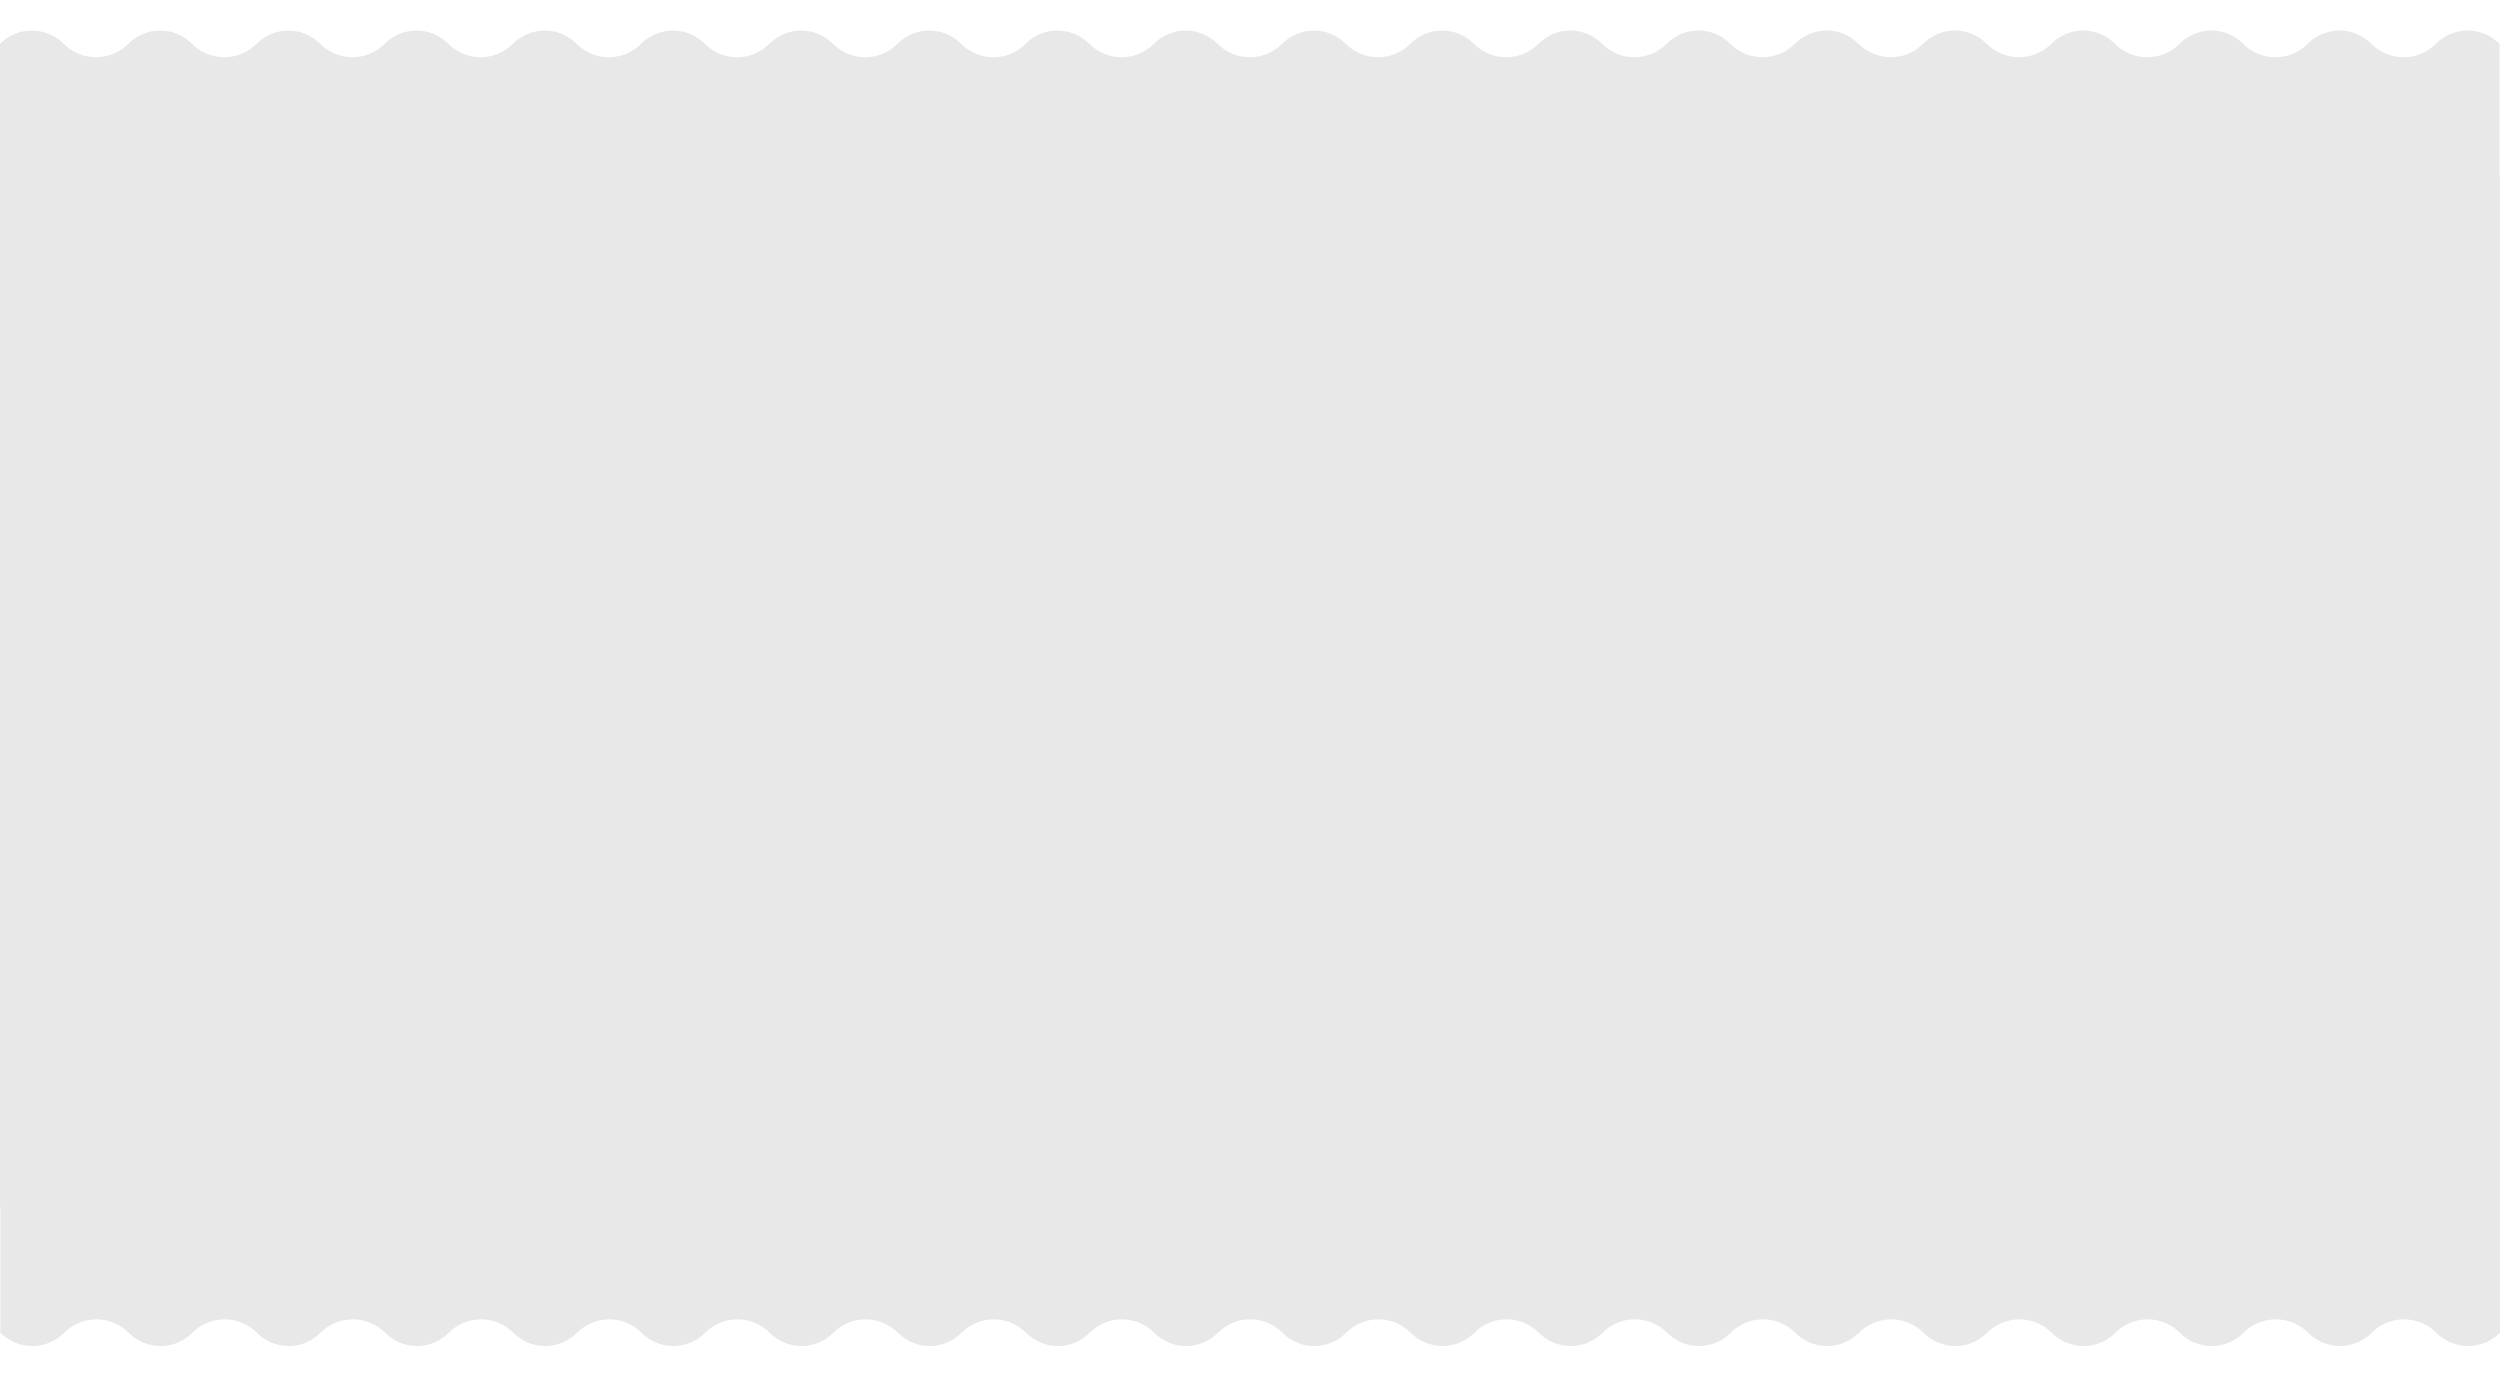
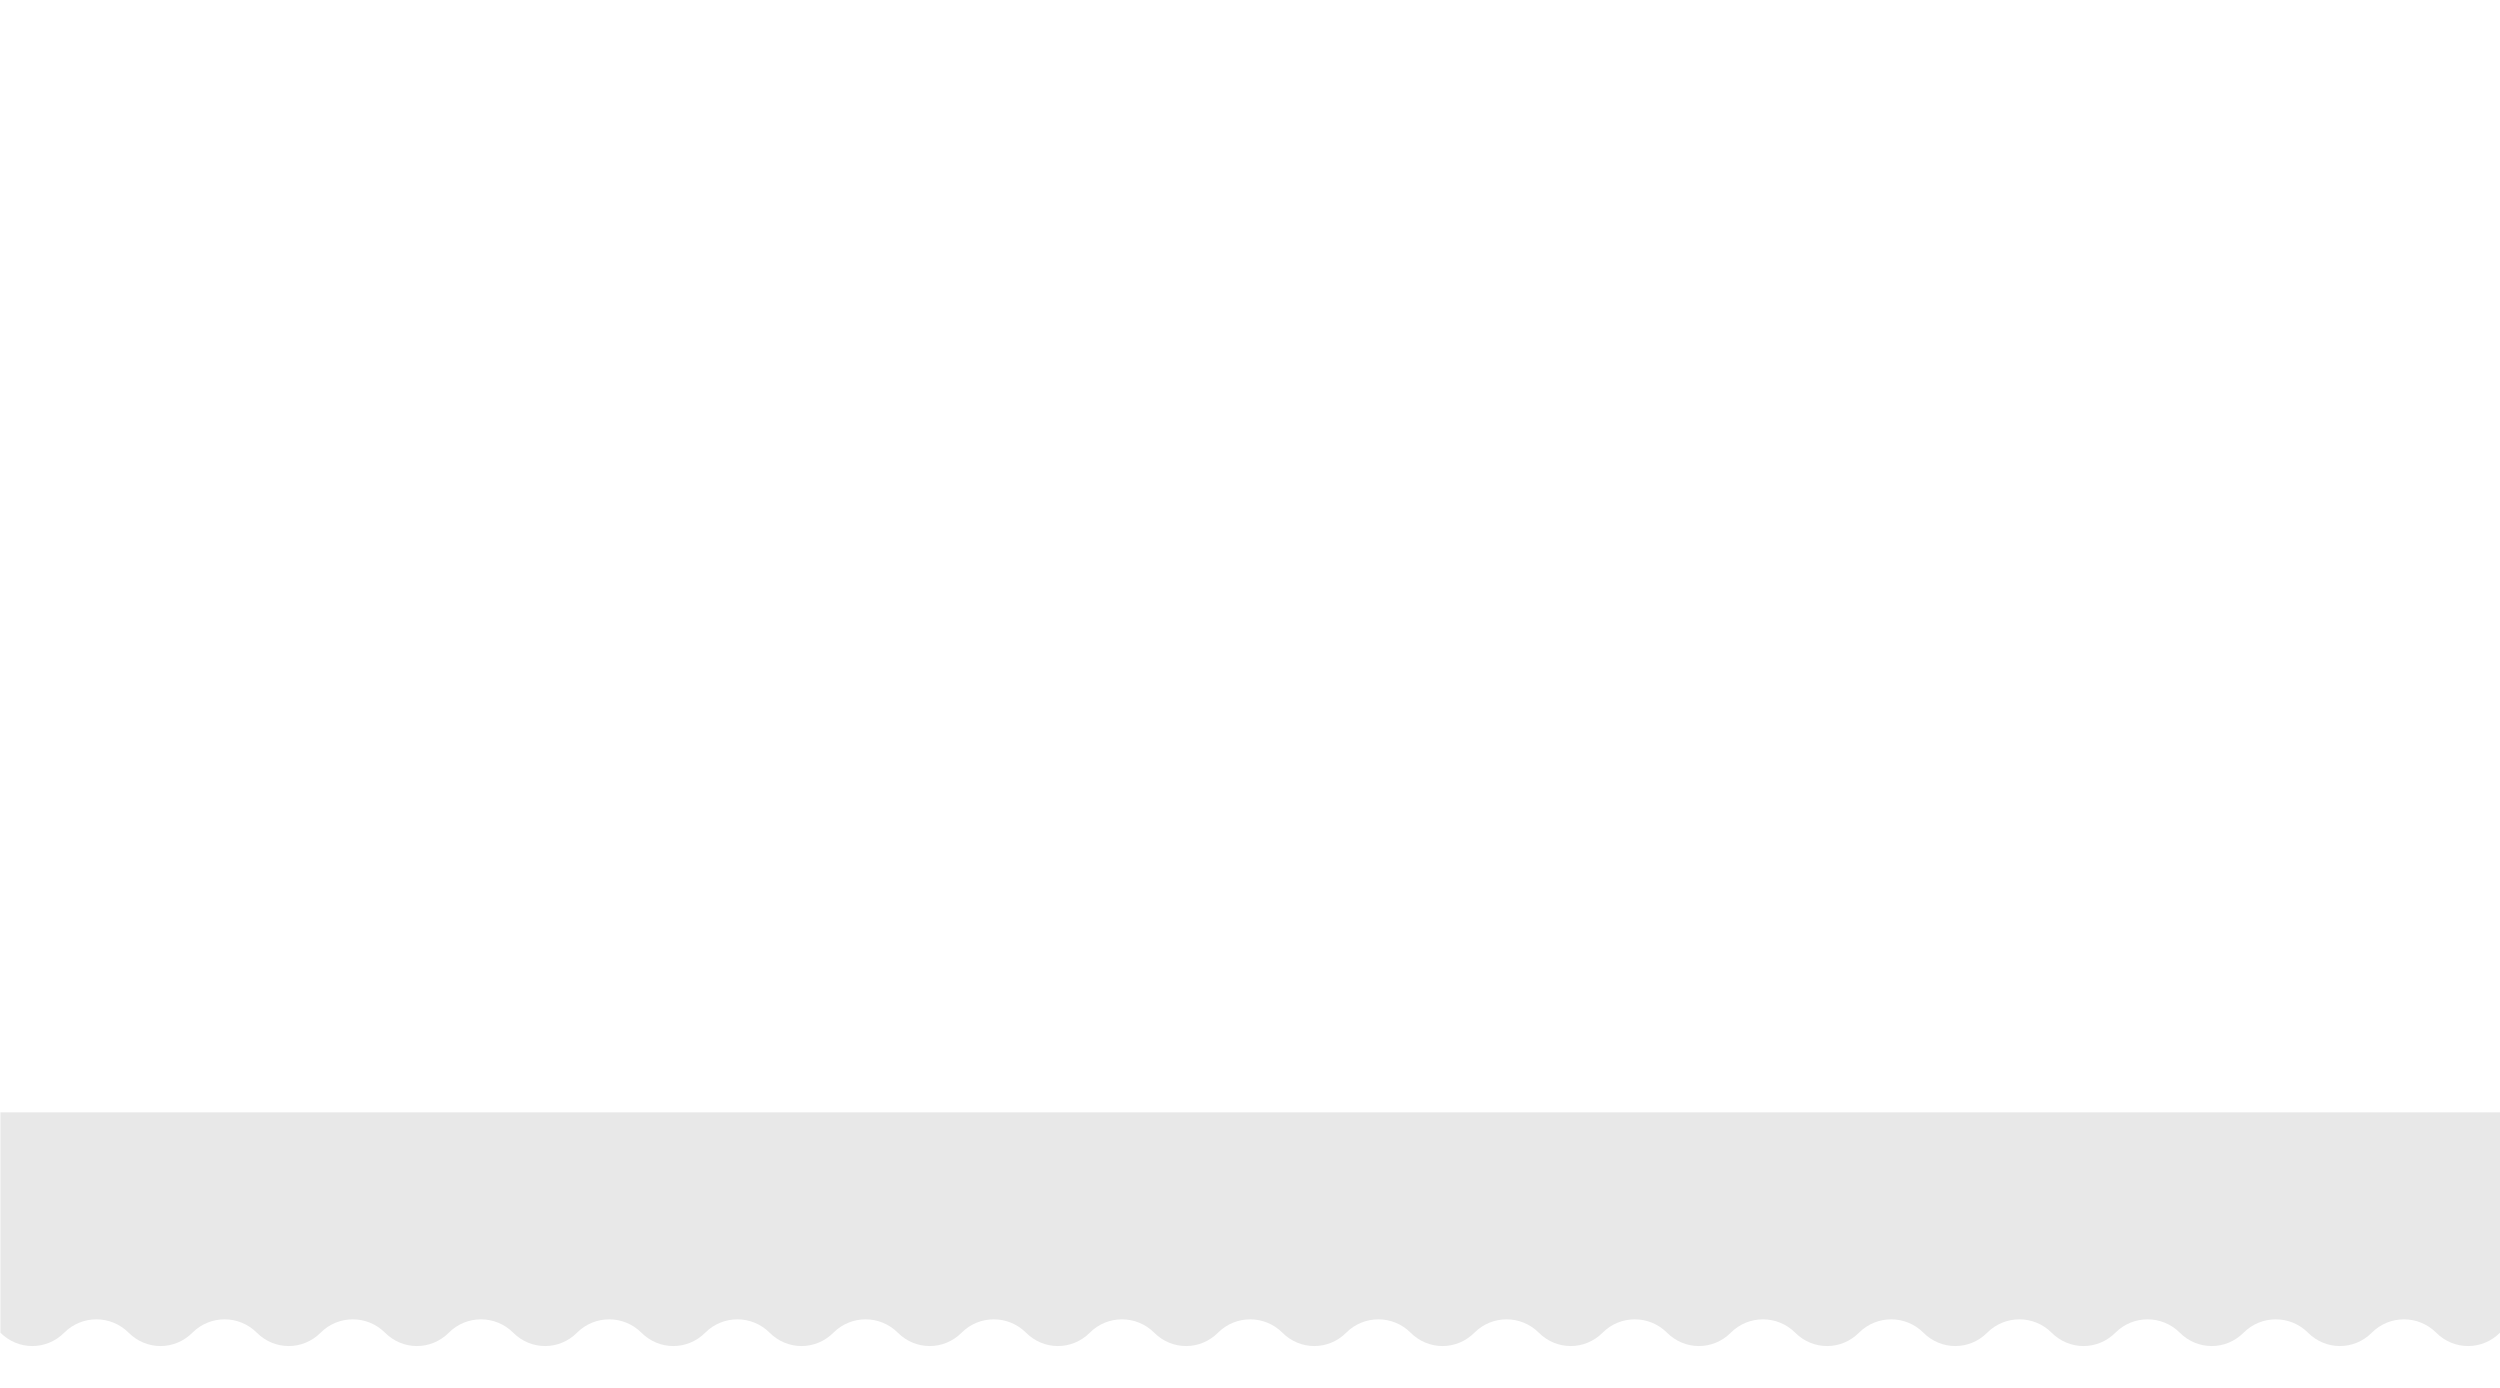
<svg xmlns="http://www.w3.org/2000/svg" x="0px" y="0px" width="377.73px" height="209.69px" viewBox="0 0 377.73 209.69" style="enable-background:new 0 0 377.73 209.69;" xml:space="preserve">
  <style type="text/css"> .st0{fill:#F6F6F6;} .st1{fill:#E8E8E8;} .st2{fill:#839291;} .st3{fill:#EDEDED;} .st4{fill:#F4F4F4;} .st5{fill:#A0E2BA;} .st6{fill:#00A98E;} .st7{fill:#FFE3E3;} .st8{fill:#F7F7F7;} .st9{fill:#535151;} .st10{fill:#D91E41;} .st11{fill:none;stroke:#535151;stroke-width:0.908;stroke-linecap:round;stroke-linejoin:round;stroke-miterlimit:10;} .st12{fill:none;stroke:#535151;stroke-width:1.777;stroke-linecap:round;stroke-linejoin:round;stroke-miterlimit:10;} .st13{fill:none;} .st14{fill:#9E9D9D;} .st15{fill:#CECECE;} .st16{fill:#892121;} .st17{fill:#848484;} .st18{fill:#8C132A;} .st19{fill:#FFFFFF;stroke:#1D1D1B;stroke-miterlimit:10;} .st20{fill:#FFFFFF;} .st21{fill:#60CDDD;} .st22{fill:#00ABC8;} .st23{fill:#00A98F;} .st24{fill:#FF595A;} .st25{opacity:0.6;} .st26{fill:none;stroke:#00A98E;stroke-miterlimit:10;} .st27{fill:none;stroke:#7F7E7E;stroke-width:0.75;stroke-miterlimit:10;} .st28{fill:none;stroke:#A0E2BA;stroke-width:0.989;stroke-miterlimit:10;} .st29{opacity:0.2;} .st30{fill:none;stroke:#FFFFFF;stroke-linecap:round;stroke-linejoin:round;stroke-miterlimit:10;} .st31{fill:none;stroke:#FFFFFF;stroke-width:0.75;stroke-miterlimit:10;} .st32{fill:none;stroke:#A0E2BA;stroke-width:0.5;stroke-miterlimit:10;} .st33{opacity:0.6;fill:#FF595A;} .st34{opacity:0.6;fill:#5F655D;} .st35{opacity:0.7;fill:#179644;} .st36{fill:#DDDBDB;} .st37{fill:#D82E2E;} .st38{fill:#4E6563;} .st39{fill:none;stroke:#727272;stroke-width:0.5;stroke-miterlimit:10;} .st40{fill:#727272;} .st41{fill:none;stroke:#606060;stroke-miterlimit:10;} .st42{fill:none;stroke:#7F7E7E;stroke-width:1.076;stroke-miterlimit:10;} .st43{fill:#7F7E7E;} .st44{fill:#5C6D67;} .st45{fill:none;stroke:#00A98E;stroke-linecap:round;stroke-miterlimit:10;} .st46{fill:none;stroke:#FFFFFF;stroke-width:1.076;stroke-miterlimit:10;} .st47{fill:none;stroke:#FFFFFF;stroke-width:2;stroke-miterlimit:10;} .st48{fill:none;stroke:#FFFFFF;stroke-width:1.624;stroke-miterlimit:10;} .st49{fill:none;stroke:#3C4A48;stroke-width:0.742;stroke-miterlimit:10;} .st50{fill:none;stroke:#3C4A48;stroke-width:0.706;stroke-miterlimit:10;} .st51{clip-path:url(#SVGID_46_);} .st52{opacity:0.1;fill:#EAE8E8;} .st53{clip-path:url(#SVGID_50_);} .st54{clip-path:url(#SVGID_52_);} .st55{fill:#F27661;} .st56{fill:#7FD2B9;} .st57{fill:#E74F3D;} .st58{fill:#F68974;} .st59{opacity:0.7;clip-path:url(#SVGID_52_);} .st60{fill:#424895;} .st61{opacity:0.7;} .st62{fill:#FFCC50;} .st63{fill:#F9E3AB;} .st64{opacity:0.3;} .st65{opacity:0.8;clip-path:url(#SVGID_52_);} .st66{fill:#638C1C;} .st67{fill:#8BCC6F;} .st68{fill:#F4EF90;} .st69{fill:#D39000;} .st70{fill:#EDBE74;} .st71{opacity:0.8;clip-path:url(#SVGID_52_);fill:#CCEA82;} .st72{fill:#6DCCBA;} .st73{opacity:0.9;clip-path:url(#SVGID_52_);fill:#FFB770;} .st74{clip-path:url(#SVGID_52_);fill:#00A98F;} .st75{opacity:0.7;clip-path:url(#SVGID_52_);fill:#C2E76B;} .st76{clip-path:url(#SVGID_52_);fill:#39BFAA;} .st77{opacity:0.8;clip-path:url(#SVGID_52_);fill:#00A98F;} .st78{opacity:0.4;clip-path:url(#SVGID_52_);fill:#A79CB7;} .st79{fill:#FFECB7;} .st80{fill:#EEA4A9;} .st81{fill:#FED870;} .st82{fill:#F3BBBF;} .st83{opacity:0.9;clip-path:url(#SVGID_52_);} .st84{fill:#FFF9E7;} .st85{fill:#FED258;} .st86{fill:#E26069;} .st87{fill:#80CBB1;} .st88{fill:#66B0A9;} .st89{clip-path:url(#SVGID_54_);fill:#FED870;} .st90{fill:#E6777E;} .st91{fill:#EA8E94;} .st92{fill:#F7D2D4;} .st93{fill:#FFF2CF;} .st94{fill:#B2D8D4;} .st95{fill:#CCE5E2;} .st96{fill:#ECE9EF;} .st97{fill:#8A7A9F;} .st98{fill:#E5F2F1;} .st99{fill:#FBE8EA;} .st100{fill:#FFDF88;} .st101{fill:#DE4A53;} .st102{fill:#80BDB7;} .st103{fill:#FEC528;} .st104{fill:#99CAC5;} .st105{fill:#FFE59F;} .st106{clip-path:url(#SVGID_56_);} .st107{clip-path:url(#SVGID_58_);} .st108{opacity:0.7;clip-path:url(#SVGID_58_);} .st109{opacity:0.8;clip-path:url(#SVGID_58_);} .st110{opacity:0.8;clip-path:url(#SVGID_58_);fill:#CCEA82;} .st111{opacity:0.9;clip-path:url(#SVGID_58_);fill:#FFB770;} .st112{clip-path:url(#SVGID_58_);fill:#00A98F;} .st113{opacity:0.7;clip-path:url(#SVGID_58_);fill:#C2E76B;} .st114{clip-path:url(#SVGID_58_);fill:#39BFAA;} .st115{opacity:0.8;clip-path:url(#SVGID_58_);fill:#00A98F;} .st116{opacity:0.4;clip-path:url(#SVGID_58_);fill:#A79CB7;} .st117{opacity:0.9;clip-path:url(#SVGID_58_);} .st118{clip-path:url(#SVGID_60_);fill:#FED870;} .st119{clip-path:url(#SVGID_62_);} .st120{clip-path:url(#SVGID_64_);} .st121{opacity:0.7;clip-path:url(#SVGID_64_);} .st122{opacity:0.8;clip-path:url(#SVGID_64_);} .st123{opacity:0.8;clip-path:url(#SVGID_64_);fill:#CCEA82;} .st124{opacity:0.9;clip-path:url(#SVGID_64_);fill:#FFB770;} .st125{clip-path:url(#SVGID_64_);fill:#00A98F;} .st126{opacity:0.7;clip-path:url(#SVGID_64_);fill:#C2E76B;} .st127{clip-path:url(#SVGID_64_);fill:#39BFAA;} .st128{opacity:0.8;clip-path:url(#SVGID_64_);fill:#00A98F;} .st129{opacity:0.4;clip-path:url(#SVGID_64_);fill:#A79CB7;} .st130{opacity:0.9;clip-path:url(#SVGID_64_);} .st131{clip-path:url(#SVGID_66_);fill:#FED870;} .st132{clip-path:url(#SVGID_68_);} .st133{clip-path:url(#SVGID_70_);} .st134{opacity:0.7;clip-path:url(#SVGID_70_);} .st135{opacity:0.8;clip-path:url(#SVGID_70_);} .st136{opacity:0.8;clip-path:url(#SVGID_70_);fill:#CCEA82;} .st137{opacity:0.9;clip-path:url(#SVGID_70_);fill:#FFB770;} .st138{clip-path:url(#SVGID_70_);fill:#00A98F;} .st139{opacity:0.7;clip-path:url(#SVGID_70_);fill:#C2E76B;} .st140{clip-path:url(#SVGID_70_);fill:#39BFAA;} .st141{opacity:0.8;clip-path:url(#SVGID_70_);fill:#00A98F;} .st142{opacity:0.4;clip-path:url(#SVGID_70_);fill:#A79CB7;} .st143{opacity:0.9;clip-path:url(#SVGID_70_);} .st144{clip-path:url(#SVGID_72_);fill:#FED870;} .st145{clip-path:url(#SVGID_76_);} .st146{fill:none;stroke:#FFFFFF;stroke-width:1.256;stroke-miterlimit:10;} .st147{fill:#FFFFFF;stroke:#839291;stroke-width:0.2;stroke-miterlimit:10;} .st148{fill:none;stroke:#7F7E7E;stroke-width:0.8;stroke-miterlimit:10;} .st149{fill:#F26660;} .st150{fill:none;stroke:#00A98E;stroke-width:0.611;stroke-miterlimit:10;} .st151{fill:none;stroke:#606060;stroke-width:0.716;stroke-miterlimit:10;} .st152{clip-path:url(#SVGID_80_);} .st153{clip-path:url(#SVGID_82_);} .st154{clip-path:url(#SVGID_84_);} .st155{fill:#A8C4D3;} .st156{fill:none;stroke:#00A98E;stroke-width:0.705;stroke-linecap:round;stroke-miterlimit:10;} .st157{clip-path:url(#SVGID_88_);} .st158{fill:none;stroke:#5C6D67;stroke-width:0.5;stroke-linecap:round;stroke-linejoin:round;stroke-miterlimit:10;} .st159{clip-path:url(#SVGID_92_);} .st160{clip-path:url(#SVGID_94_);} .st161{clip-path:url(#SVGID_96_);} .st162{fill:none;stroke:#00A98E;stroke-width:0.705;stroke-linecap:round;stroke-miterlimit:10;} .st163{fill:#B7B7B7;} .st164{fill:#D8D8D8;} .st165{opacity:0.5;} .st166{fill:#EAEAEA;} .st167{fill:none;stroke:#A0E2BA;stroke-width:0.468;stroke-miterlimit:10;} .st168{fill:none;stroke:#00A98E;stroke-width:1.5;stroke-miterlimit:10;} .st169{fill:#DFDFDE;} .st170{fill:#F0F0F0;} .st171{fill:#D80027;} .st172{fill:#0052B4;} .st173{fill:#FFDA44;} .st174{fill:none;stroke:#00A98E;stroke-width:0.75;stroke-linecap:round;stroke-miterlimit:10;} .st175{fill:#D62427;} .st176{fill:#F8D12E;} .st177{fill:#DC3027;} .st178{clip-path:url(#SVGID_106_);fill:none;stroke:#236943;stroke-width:0.851;} .st179{fill:#236943;} .st180{fill:none;stroke:#236943;stroke-width:0.291;} .st181{fill:none;stroke:#236943;stroke-width:0.346;} .st182{clip-path:url(#SVGID_108_);fill:none;stroke:#236943;stroke-width:0.346;} .st183{fill:none;stroke:#236943;stroke-width:0.173;} .st184{clip-path:url(#SVGID_110_);fill:none;stroke:#236943;stroke-width:0.851;} .st185{clip-path:url(#SVGID_112_);fill:none;stroke:#236943;stroke-width:0.346;} .st186{fill:#698A82;} .st187{fill-rule:evenodd;clip-rule:evenodd;fill:#698A82;} .st188{fill-rule:evenodd;clip-rule:evenodd;fill:#A3B7B2;} .st189{fill:#A3B7B2;} .st190{clip-path:url(#SVGID_114_);} .st191{clip-path:url(#SVGID_116_);} .st192{fill:#1D1D1B;} .st193{fill:#ED6EA7;} .st194{fill:#1D1D1B;stroke:#1D1D1B;stroke-width:1.117;stroke-linecap:round;} .st195{fill:#1D1D1B;stroke:#1D1D1B;stroke-width:0.827;} .st196{fill:#9D9D9C;} .st197{fill:#1D1D1B;stroke:#1D1D1B;stroke-width:0.447;stroke-linecap:round;} .st198{fill:#1D1D1B;stroke:#1D1D1B;stroke-width:0.331;} .st199{fill:none;stroke:#7F7F7F;stroke-width:0.75;stroke-miterlimit:10;} .st200{fill:none;stroke:#5C6D67;stroke-miterlimit:10;} .st201{fill:none;stroke:#00A98E;stroke-width:0.75;stroke-miterlimit:10;} .st202{fill:none;stroke:#878787;stroke-width:0.25;stroke-miterlimit:10;} .st203{fill:none;stroke:#00A98E;stroke-width:0.593;stroke-miterlimit:10;} .st204{fill:none;stroke:#5C6D67;stroke-width:0.473;stroke-miterlimit:10;} .st205{fill:#5C6D67;stroke:#A0E2BA;stroke-width:0.1;stroke-miterlimit:10;} .st206{fill:#5C6D67;stroke:#A0E2BA;stroke-width:0.378;stroke-miterlimit:10;} .st207{fill:none;stroke:#00A98E;stroke-width:0.5;stroke-miterlimit:10;} .st208{clip-path:url(#SVGID_138_);} .st209{fill:none;stroke:#FFFFFF;stroke-width:1.066;stroke-miterlimit:10;} .st210{fill:none;stroke:#7F7E7E;stroke-width:1.076;stroke-linecap:round;stroke-linejoin:round;stroke-miterlimit:10;} .st211{clip-path:url(#SVGID_142_);fill:none;stroke:#236943;stroke-width:0.851;} .st212{clip-path:url(#SVGID_144_);fill:none;stroke:#236943;stroke-width:0.346;} .st213{clip-path:url(#SVGID_146_);} .st214{clip-path:url(#SVGID_148_);} .st215{fill:none;stroke:#00A98E;stroke-width:2;stroke-miterlimit:10;} .st216{clip-path:url(#SVGID_152_);fill:#F6F6F6;} </style>
  <g id="Слой_2"> </g>
  <g id="Слой_3">
-     <rect x="0" y="26.79" class="st1" width="377.73" height="155.51" />
    <path id="Wave_21_" class="st1" d="M377.73,201.36c-2.69,2.69-6.95,2.69-9.64,0c-2.69-2.69-7.05-2.69-9.73,0 c-2.69,2.69-6.95,2.69-9.64,0c-2.69-2.69-7.05-2.69-9.73,0c-2.69,2.69-6.95,2.69-9.64,0c-2.69-2.69-7.05-2.69-9.73,0 c-2.69,2.69-6.95,2.69-9.64,0c-2.69-2.69-7.05-2.69-9.73,0c-2.69,2.69-6.95,2.69-9.64,0c-2.69-2.69-7.05-2.69-9.73,0 c-2.69,2.69-6.95,2.69-9.64,0c-2.69-2.69-7.05-2.69-9.73,0c-2.69,2.69-6.95,2.69-9.64,0c-2.69-2.69-7.05-2.69-9.73,0 c-2.69,2.69-6.95,2.69-9.64,0c-2.69-2.69-7.05-2.69-9.73,0c-2.69,2.69-6.95,2.69-9.64,0c-2.69-2.69-7.05-2.69-9.73,0 c-2.69,2.69-6.95,2.69-9.64,0c-2.69-2.69-7.05-2.69-9.73,0c-2.69,2.69-6.95,2.69-9.64,0c-2.69-2.69-7.05-2.69-9.73,0 c-2.69,2.69-6.95,2.69-9.64,0c-2.69-2.69-7.05-2.69-9.73,0c-2.69,2.69-6.95,2.69-9.64,0c-2.69-2.69-7.05-2.69-9.73,0 c-2.69,2.69-6.95,2.69-9.64,0c-2.69-2.69-7.05-2.69-9.73,0c-2.69,2.69-6.95,2.69-9.64,0c-2.69-2.69-7.05-2.69-9.73,0 c-2.69,2.69-6.95,2.69-9.64,0c-2.69-2.69-7.05-2.69-9.73,0c-2.69,2.69-6.95,2.69-9.64,0c-2.69-2.69-7.05-2.69-9.73,0 c-2.69,2.69-6.95,2.69-9.64,0c-2.69-2.69-7.05-2.69-9.73,0c-2.69,2.69-6.95,2.69-9.64,0c-2.69-2.69-7.05-2.69-9.73,0 c-2.69,2.69-6.95,2.69-9.64,0l0-33.3l377.73,0V201.36z" />
-     <path id="Wave_20_" class="st1" d="M0,6.63c2.69-2.69,6.95-2.69,9.64,0c2.69,2.69,7.05,2.69,9.73,0c2.69-2.69,6.95-2.69,9.64,0 c2.69,2.69,7.05,2.69,9.73,0c2.69-2.69,6.95-2.69,9.64,0c2.69,2.69,7.05,2.69,9.73,0c2.69-2.69,6.95-2.69,9.64,0 c2.69,2.69,7.05,2.69,9.73,0c2.69-2.69,6.95-2.69,9.64,0c2.69,2.69,7.05,2.69,9.73,0c2.69-2.69,6.95-2.69,9.64,0 c2.69,2.69,7.05,2.69,9.73,0c2.69-2.69,6.95-2.69,9.64,0c2.69,2.69,7.05,2.69,9.73,0c2.69-2.69,6.95-2.69,9.64,0 c2.69,2.69,7.05,2.69,9.73,0c2.69-2.69,6.95-2.69,9.64,0c2.69,2.69,7.05,2.69,9.73,0c2.69-2.69,6.95-2.69,9.64,0 c2.69,2.69,7.05,2.69,9.73,0c2.69-2.69,6.95-2.69,9.64,0c2.69,2.69,7.05,2.69,9.73,0c2.69-2.69,6.95-2.69,9.64,0 c2.69,2.69,7.05,2.69,9.73,0c2.69-2.69,6.95-2.69,9.64,0c2.69,2.69,7.05,2.69,9.73,0c2.69-2.69,6.95-2.69,9.64,0 c2.69,2.69,7.05,2.69,9.73,0c2.69-2.69,6.95-2.69,9.64,0c2.69,2.69,7.05,2.69,9.73,0c2.69-2.69,6.95-2.69,9.64,0 c2.69,2.69,7.05,2.69,9.73,0c2.69-2.69,6.95-2.69,9.64,0c2.69,2.69,7.05,2.69,9.73,0c2.69-2.69,6.95-2.69,9.64,0 c2.69,2.69,7.05,2.69,9.73,0c2.69-2.69,6.95-2.69,9.64,0c2.69,2.69,7.05,2.69,9.73,0c2.69-2.69,6.95-2.69,9.64,0v33.3L0,39.93 L0,6.63z" />
  </g>
</svg>